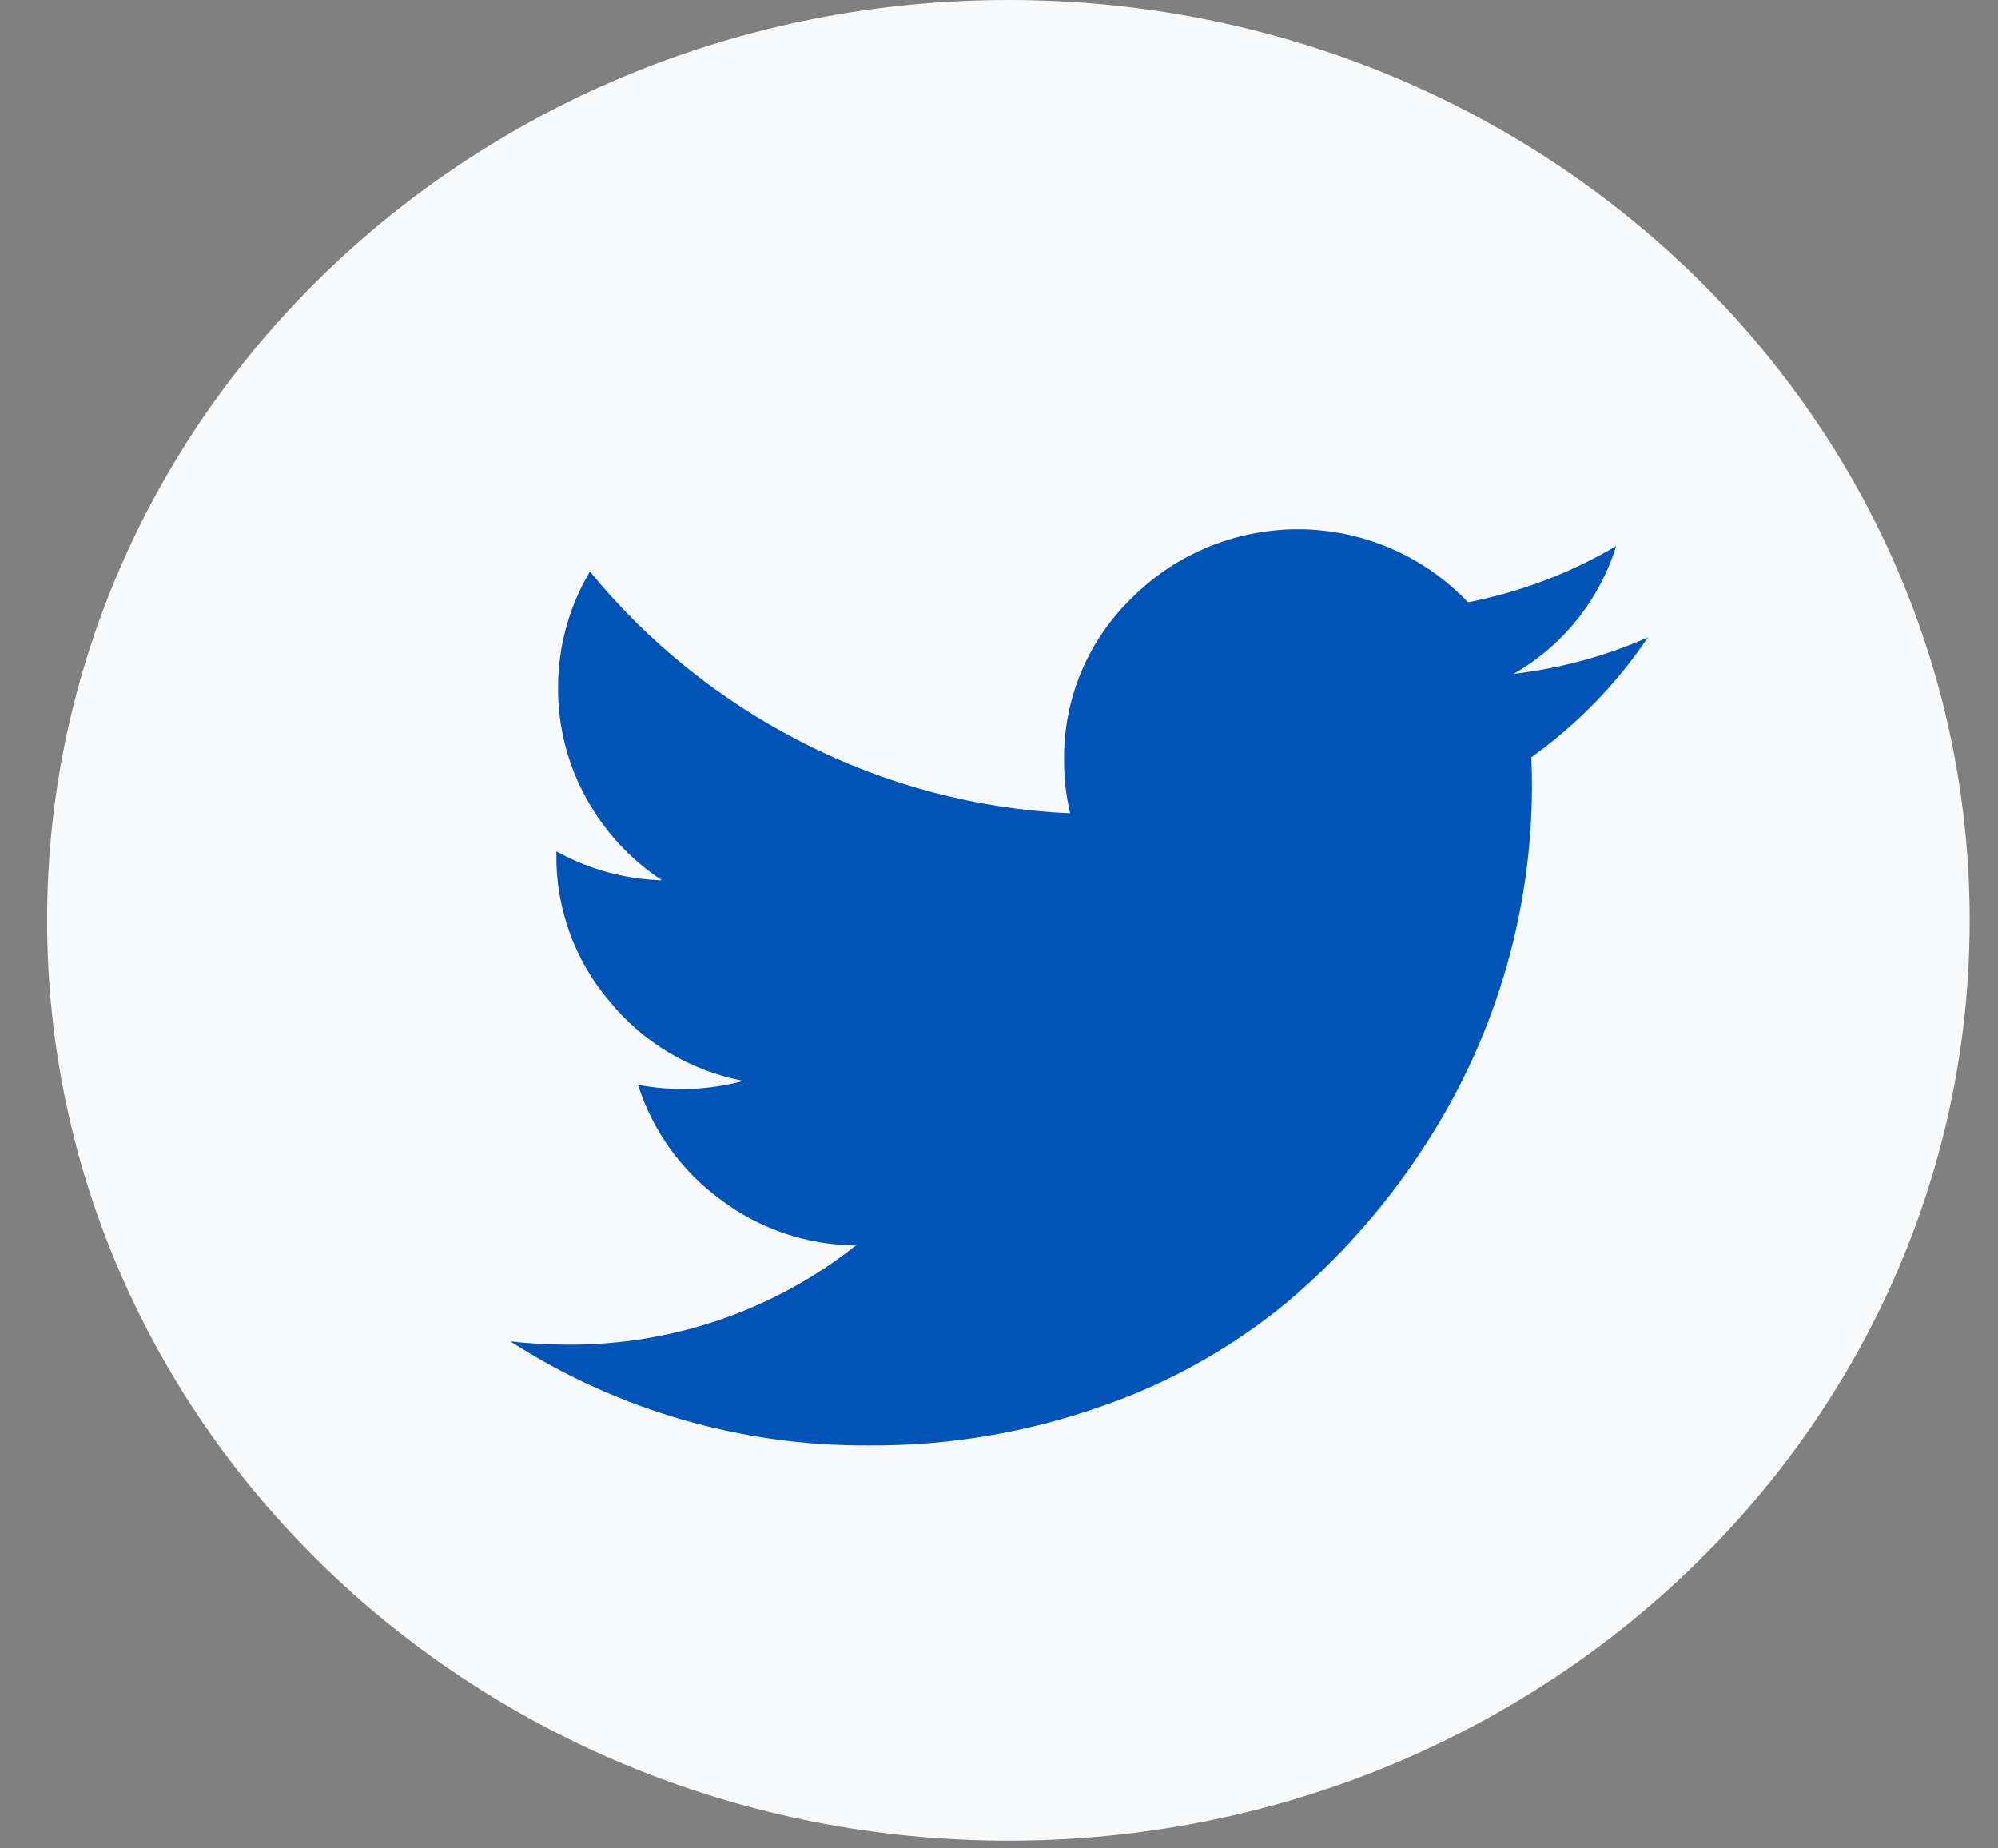
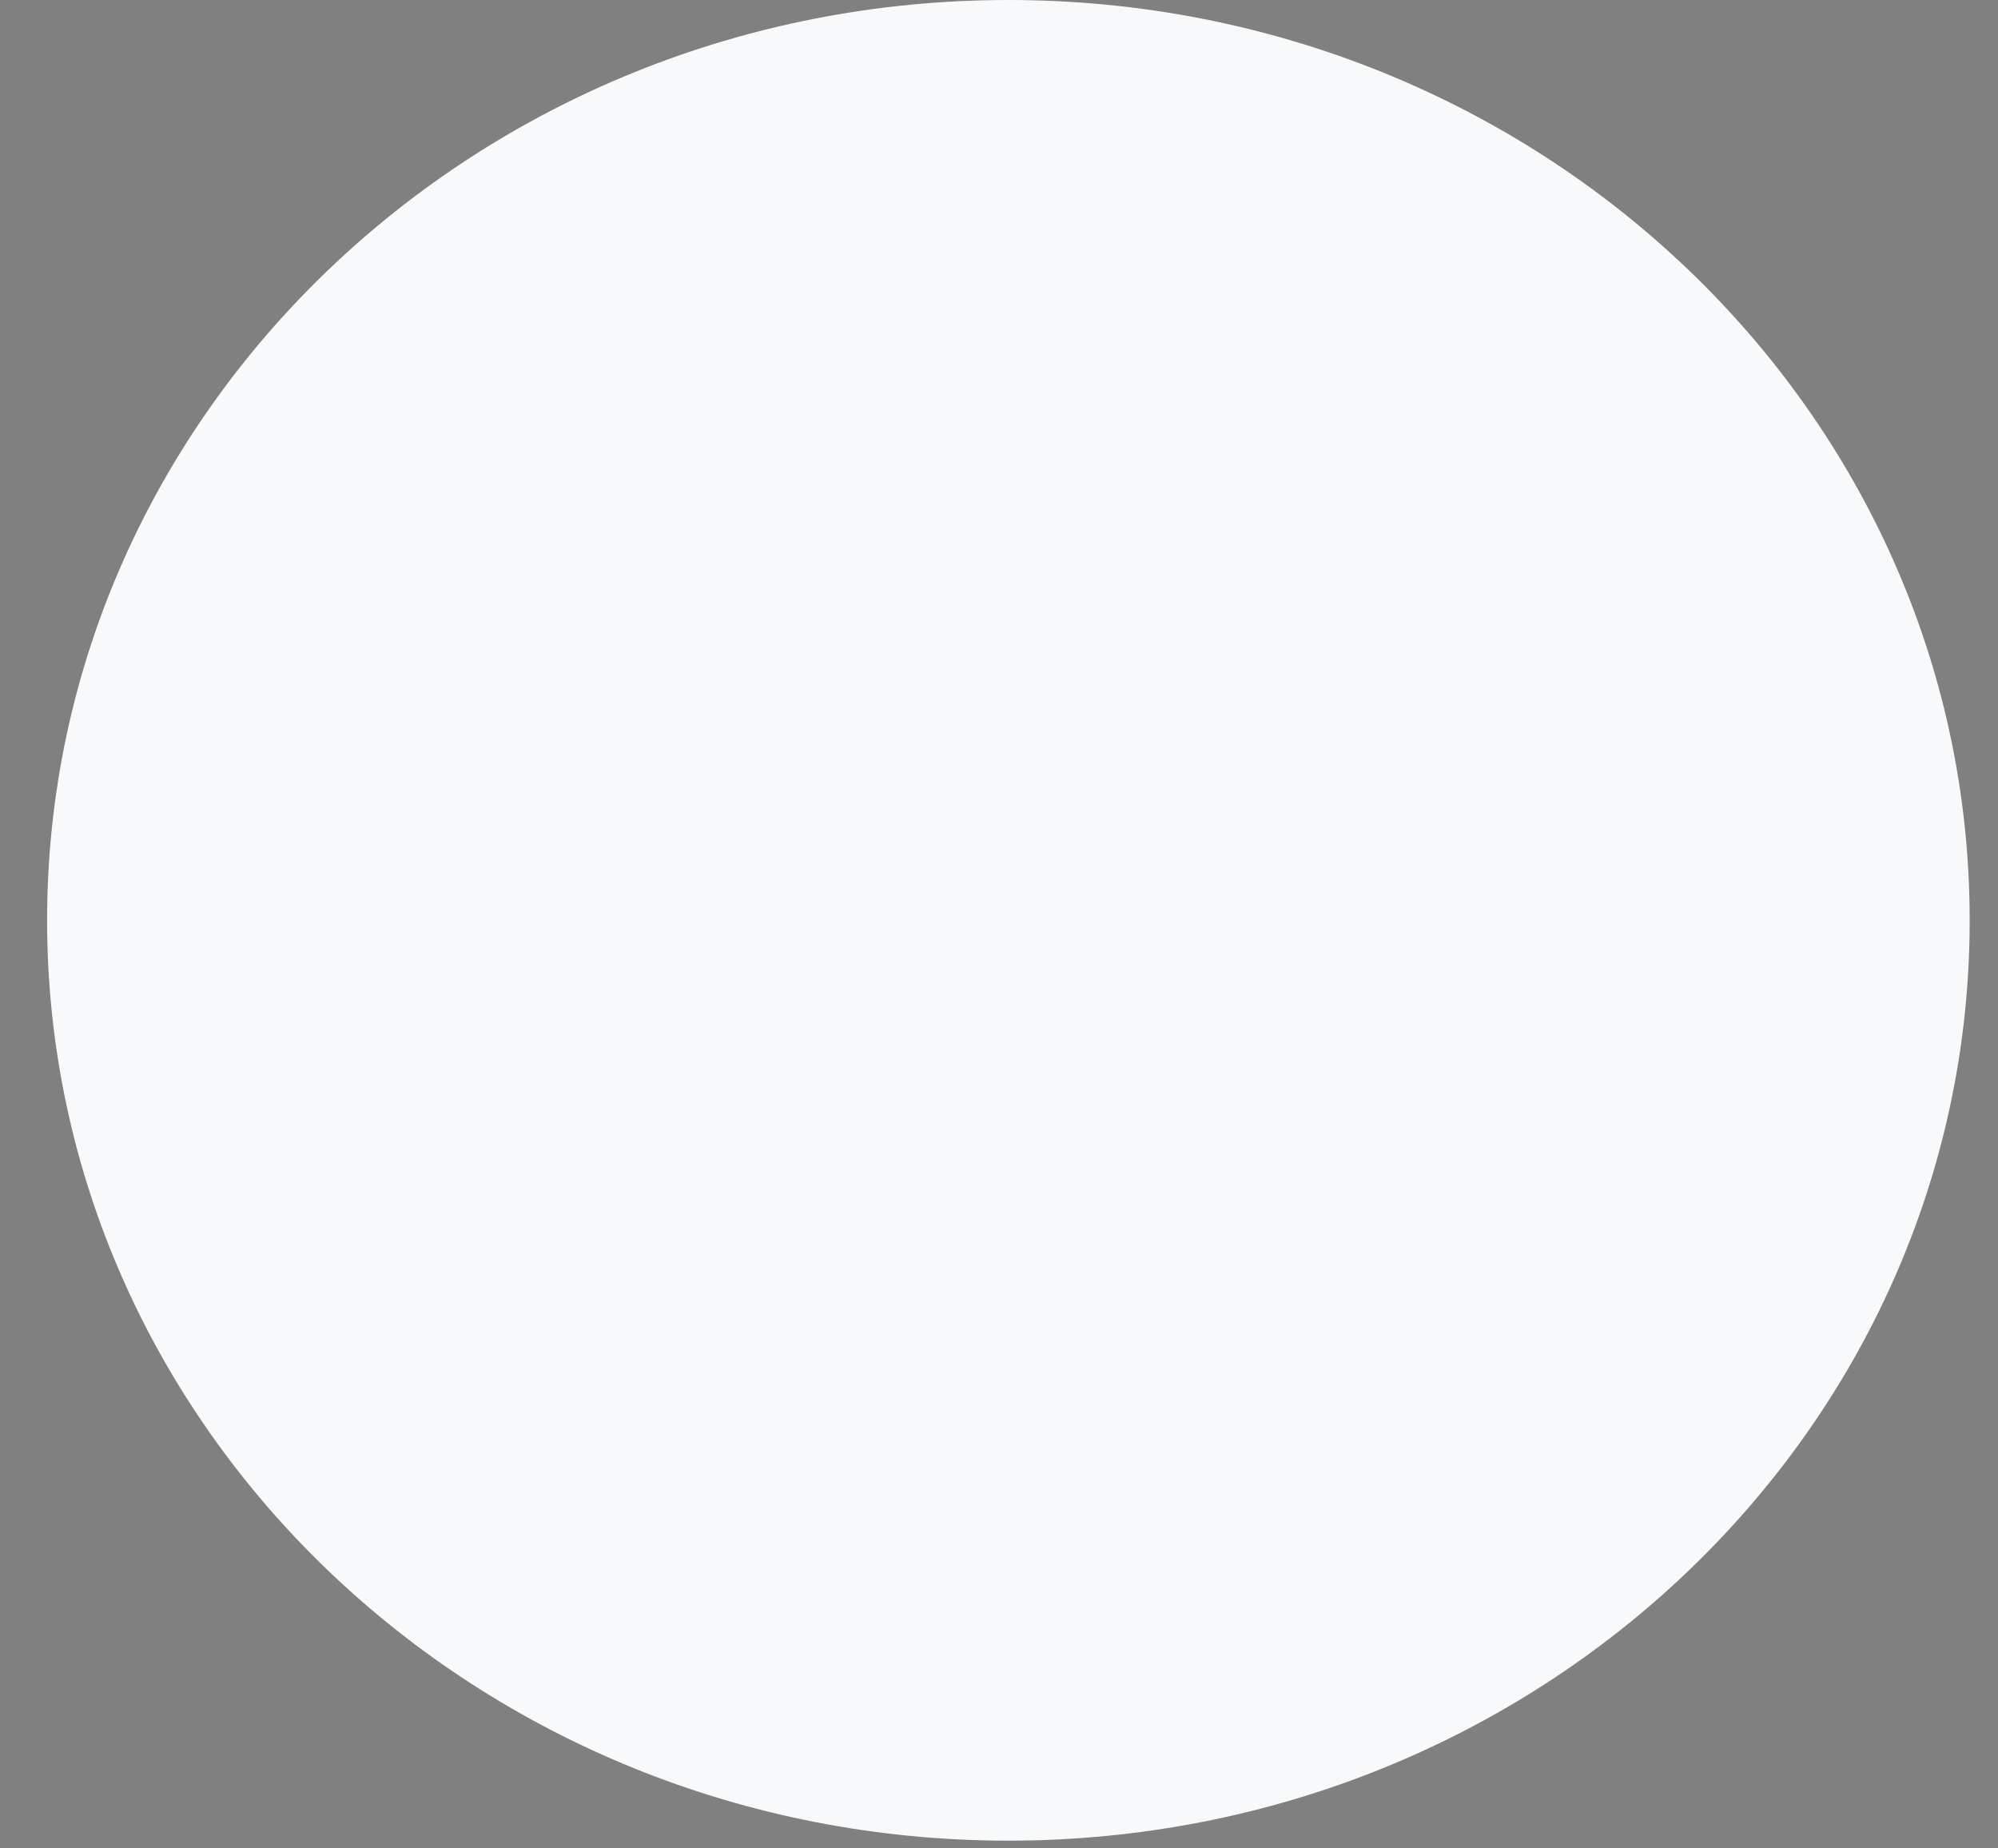
<svg xmlns="http://www.w3.org/2000/svg" width="40" height="37" viewBox="0 0 40 37" fill="none">
  <rect x="0" y="0" width="40" height="37" fill="#808080" stroke="none" />
  <path d="M20.188 36.845C30.817 36.845 39.433 28.597 39.433 18.423C39.433 8.248 30.817 0 20.188 0C9.559 0 0.943 8.248 0.943 18.423C0.943 28.597 9.559 36.845 20.188 36.845Z" fill="#F8F9FA" />
-   <path d="M32.986 12.767C32.36 13.695 31.571 14.505 30.657 15.158C30.666 15.333 30.67 15.533 30.67 15.758C30.663 18.347 29.893 20.878 28.455 23.04C27.714 24.167 26.813 25.183 25.781 26.056C24.675 26.972 23.412 27.682 22.051 28.151C20.553 28.68 18.973 28.945 17.382 28.933C14.84 28.948 12.349 28.224 10.218 26.851C10.588 26.893 10.96 26.914 11.332 26.916C13.439 26.936 15.489 26.235 17.135 24.931C16.154 24.923 15.202 24.6 14.422 24.01C13.641 23.437 13.064 22.634 12.773 21.715C13.472 21.849 14.194 21.823 14.882 21.637C13.826 21.436 12.876 20.87 12.2 20.041C11.502 19.218 11.125 18.173 11.139 17.098V17.042C11.787 17.401 12.512 17.6 13.254 17.621C12.618 17.203 12.096 16.636 11.733 15.97C11.361 15.295 11.168 14.537 11.173 13.768C11.171 12.95 11.391 12.146 11.81 11.441C12.972 12.86 14.418 14.024 16.058 14.859C17.722 15.711 19.553 16.196 21.425 16.28C21.343 15.935 21.302 15.582 21.303 15.228C21.294 14.618 21.411 14.012 21.647 13.449C21.883 12.886 22.234 12.376 22.676 11.952C23.119 11.513 23.646 11.167 24.227 10.934C24.807 10.701 25.428 10.586 26.055 10.595C26.681 10.605 27.298 10.739 27.871 10.99C28.444 11.241 28.96 11.604 29.388 12.056C30.435 11.853 31.438 11.472 32.355 10.931C32.02 12.01 31.288 12.924 30.303 13.489C31.229 13.381 32.133 13.136 32.986 12.762V12.767Z" fill="#0054B8" />
</svg>